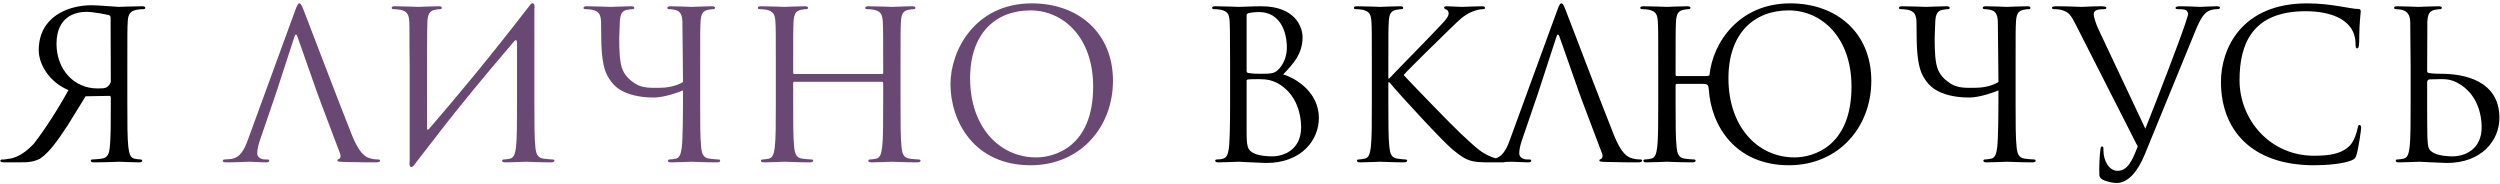
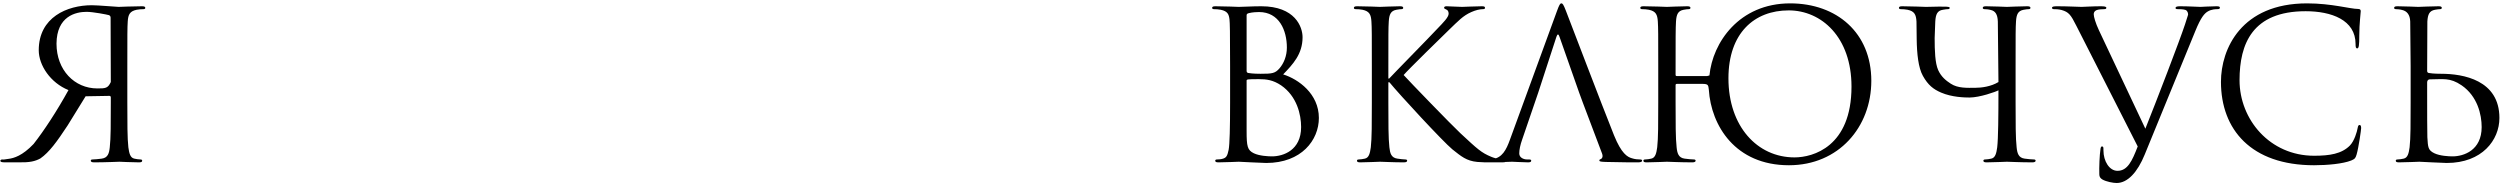
<svg xmlns="http://www.w3.org/2000/svg" width="1453" height="107" viewBox="0 0 1453 107" fill="none">
-   <path d="M63.56 55.72L49.76 55.96L39.32 72.88C33.08 82.36 28.64 88.48 23.48 92.08C20.36 93.76 17.36 94.48 10.64 94.36H3.08C0.92 94.36 0.2 94.12 0.2 93.4C0.2 93.04 0.68 92.68 1.28 92.68C2 92.8 2.72 92.68 5 92.32C8 91.96 13.04 90.52 19.52 83.68C25.64 75.88 32.96 64.72 39.8 52.36C29.36 48.16 22.52 37.96 22.52 29.2C22.52 10 39.08 3.04 53.36 3.04C57.08 3.04 67.64 4 68.96 4C69.56 4 77.12 3.64 82.52 3.64C83.84 3.64 84.44 3.88 84.44 4.6C84.44 5.08 83.96 5.32 83.48 5.32C82.4 5.32 80.36 5.44 79.4 5.68C75.44 6.52 74.48 8.44 74.24 12.52C74 16.36 74 19.72 74 38.44V59.56C74 71.08 74 80.56 74.6 85.6C75.08 89.08 75.68 91.72 78.08 92.2C79.16 92.44 80.6 92.68 81.68 92.68C82.4 92.68 82.64 93.04 82.64 93.4C82.64 94.12 82.04 94.36 80.72 94.36C77.12 94.36 69.56 94 69.44 94C68.84 94 61.28 94.36 54.68 94.36C53.36 94.36 52.76 94 52.76 93.4C52.76 93.04 53 92.68 53.72 92.68C54.8 92.68 57.44 92.44 59.12 92.2C62.72 91.72 63.44 89.08 63.8 85.6C64.4 80.56 64.4 71.08 64.4 59.56V56.68C64.4 56.08 64.16 55.72 63.56 55.72ZM64.28 10.24C64.28 9.52 63.92 9.04 63.32 8.8C62.12 8.44 53.96 6.88 50.36 6.88C44 6.88 32.96 9.4 32.84 25.36C32.84 40.72 43.28 51.4 56.6 51.4C61.4 51.4 62.72 51.28 64.4 47.68L64.28 10.24ZM745.77 43.24C754.65 46 766.53 54.52 766.53 68.56C766.53 81.4 756.45 94.72 735.93 94.72C733.17 94.72 720.93 94 719.97 94C719.37 94 711.81 94.36 708.21 94.36C706.89 94.36 706.29 94.12 706.29 93.4C706.29 93.04 706.53 92.68 707.25 92.68C708.33 92.68 709.77 92.56 710.85 92.2C712.77 91.6 713.37 90.52 714.09 87.04C714.69 83.92 714.93 74.2 714.93 59.56V38.44C714.93 18.28 714.81 13.24 714.57 11.2C714.21 8.32 713.49 6.52 709.53 5.68C708.57 5.44 706.53 5.32 705.45 5.32C704.97 5.32 704.49 5.08 704.49 4.6C704.49 3.88 705.09 3.64 706.41 3.64C711.81 3.64 719.37 4 719.97 4C722.85 4 727.53 3.64 733.05 3.64C752.73 3.64 757.05 15.64 757.05 21.64C757.05 31.48 751.41 37.36 745.77 43.24ZM724.53 8.92V41.08C724.53 41.92 724.77 42.16 725.37 42.4C726.09 42.52 728.25 42.88 732.69 42.88C739.41 42.88 741.09 42.64 743.61 39.76C746.13 36.88 747.93 32.56 747.93 27.64C747.93 17.68 743.49 7 731.73 7C730.41 7 727.89 7.12 725.97 7.6C724.89 7.84 724.53 8.2 724.53 8.92ZM724.53 46.96V76.12C724.53 85.12 725.01 87.28 728.73 89.08C731.97 90.64 737.13 90.88 739.29 90.88C745.77 90.88 756.21 87.4 756.21 73.84C756.21 66.64 753.81 55.96 744.57 49.6C739.89 46.48 736.05 46 731.73 46C724.65 46 724.53 46.12 724.53 46.96ZM797.313 59.56V38.44C797.313 19.72 797.313 16.36 797.073 12.52C796.833 8.44 795.873 6.52 791.913 5.68C790.953 5.44 788.913 5.32 787.833 5.32C787.353 5.32 786.873 5.08 786.873 4.6C786.873 3.88 787.473 3.64 788.793 3.64C794.193 3.64 801.273 4 801.993 4C803.073 4 810.033 3.64 813.633 3.64C814.953 3.64 815.553 3.88 815.553 4.6C815.553 5.08 815.073 5.32 814.593 5.32C813.753 5.32 813.033 5.44 811.593 5.68C808.353 6.28 807.393 8.32 807.153 12.52C806.913 16.36 806.913 19.72 806.913 38.44V45.64H807.393C809.433 43.36 831.153 21.28 835.473 16.6C838.833 13.12 841.953 10 841.953 7.96C841.953 6.52 841.353 5.8 840.393 5.44C839.793 5.2 839.313 4.96 839.313 4.48C839.313 3.88 839.913 3.64 840.753 3.64C843.153 3.64 846.873 4 849.753 4C850.353 4 858.273 3.64 861.273 3.64C862.593 3.64 863.073 3.88 863.073 4.48C863.073 5.08 862.833 5.32 861.873 5.32C860.073 5.32 857.553 5.92 855.153 7C850.233 9.16 847.593 12.16 842.193 17.32C839.193 20.2 818.313 40.6 815.793 43.6C818.913 47.08 843.873 72.88 848.793 77.44C858.873 86.8 860.913 88.72 866.673 91.12C869.793 92.44 873.273 92.68 874.113 92.68C874.953 92.68 875.673 92.92 875.673 93.4C875.673 94 875.073 94.36 873.033 94.36H866.913C863.553 94.36 861.273 94.36 858.633 94.12C852.273 93.52 849.273 90.88 844.113 86.8C838.713 82.36 813.273 54.88 807.513 47.8H806.913V59.56C806.913 71.08 806.913 80.56 807.513 85.6C807.873 89.08 808.593 91.72 812.193 92.2C813.873 92.44 815.793 92.68 816.873 92.68C817.593 92.68 817.833 93.04 817.833 93.4C817.833 94 817.233 94.36 815.913 94.36C810.033 94.36 803.073 94 802.113 94C801.153 94 794.193 94.36 790.593 94.36C789.273 94.36 788.673 94.12 788.673 93.4C788.673 93.04 788.913 92.68 789.633 92.68C790.713 92.68 792.153 92.44 793.233 92.2C795.633 91.72 796.233 89.08 796.713 85.6C797.313 80.56 797.313 71.08 797.313 59.56ZM894.028 53.8L884.668 81.16C883.588 84.16 882.988 87.04 882.988 89.2C882.988 91.6 885.508 92.68 887.548 92.68H888.748C889.588 92.68 889.948 92.92 889.948 93.4C889.948 94.12 889.228 94.36 888.148 94.36C885.268 94.36 880.108 94 878.788 94C877.468 94 870.868 94.36 865.227 94.36C863.667 94.36 862.947 94.12 862.947 93.4C862.947 92.92 863.427 92.68 864.027 92.68C864.867 92.68 866.548 92.56 867.508 92.44C873.028 91.72 875.428 87.16 877.588 81.16L904.828 6.64C906.268 2.68 906.748 1.96 907.468 1.96C908.188 1.96 908.668 2.56 910.108 6.28C911.908 10.84 930.748 60.4 938.068 78.64C942.388 89.32 945.868 91.24 948.388 91.96C950.188 92.56 951.988 92.68 953.188 92.68C953.908 92.68 954.388 92.8 954.388 93.4C954.388 94.12 953.308 94.36 951.988 94.36C950.188 94.36 941.428 94.36 933.148 94.12C930.868 94 929.547 94 929.547 93.28C929.547 92.8 929.908 92.56 930.388 92.44C931.108 92.2 931.828 91.12 931.108 89.2L919.948 59.68L917.788 53.8L906.388 21.4C905.788 19.6 905.188 19.6 904.588 21.4L894.028 53.8ZM973.851 59.56C973.851 71.08 973.851 80.56 974.451 85.6C974.811 89.08 975.531 91.72 979.131 92.2C980.811 92.44 983.451 92.68 984.531 92.68C985.251 92.68 985.491 93.04 985.491 93.4C985.491 94 984.891 94.36 983.571 94.36C976.971 94.36 969.411 94 968.811 94C968.211 94 960.651 94.36 957.051 94.36C955.731 94.36 955.131 94.12 955.131 93.4C955.131 93.04 955.371 92.68 956.091 92.68C957.171 92.68 958.611 92.44 959.691 92.2C962.091 91.72 962.691 89.08 963.171 85.6C963.771 80.56 963.771 71.08 963.771 59.56V38.44C963.771 19.72 963.771 16.36 963.531 12.52C963.291 8.44 962.331 6.52 958.371 5.68C957.411 5.44 955.371 5.32 954.291 5.32C953.811 5.32 953.331 5.08 953.331 4.6C953.331 3.88 953.931 3.64 955.251 3.64C960.651 3.64 968.211 4 968.811 4C969.411 4 976.971 3.64 980.571 3.64C981.891 3.64 982.491 3.88 982.491 4.6C982.491 5.08 982.011 5.32 981.531 5.32C980.691 5.32 979.971 5.44 978.531 5.68C975.291 6.28 974.331 8.32 974.091 12.52C973.851 16.36 973.851 22.24 973.851 40.96V43.48C973.851 44.08 974.211 44.2 974.571 44.2H992.211L993.531 43.84C995.331 24.88 1010.69 1.96 1040.45 1.96C1067.45 1.96 1087.61 19 1087.61 46.96C1087.61 73.84 1068.65 96.04 1039.73 96.04C1008.53 96.04 994.491 73 993.171 52.12C992.811 49.96 993.171 48.76 989.811 48.76H974.571C974.211 48.76 973.851 48.88 973.851 49.48V59.56ZM1004.57 45.52C1004.57 73.48 1021.37 91.48 1042.97 91.48C1053.77 91.48 1076.09 85.24 1076.09 50.32C1076.09 21.52 1058.57 6.04 1039.61 6.04C1019.57 6.04 1004.57 19.24 1004.57 45.52ZM1171.46 38.44V59.56C1171.46 71.08 1171.46 80.56 1172.06 85.6C1172.42 89.08 1173.14 91.72 1176.74 92.2C1178.42 92.44 1181.06 92.68 1182.14 92.68C1182.86 92.68 1183.1 93.04 1183.1 93.4C1183.1 94 1182.5 94.36 1181.18 94.36C1174.58 94.36 1167.02 94 1166.42 94C1165.82 94 1158.26 94.36 1154.66 94.36C1153.34 94.36 1152.74 94.12 1152.74 93.4C1152.74 93.04 1152.98 92.68 1153.7 92.68C1154.78 92.68 1156.22 92.44 1157.3 92.2C1159.7 91.72 1160.3 89.08 1160.78 85.6C1161.38 80.56 1161.5 67.12 1161.5 52.48C1160.06 53.32 1150.58 56.68 1144.7 56.68C1142.06 56.68 1134.5 56.56 1128.14 53.8C1123.7 51.88 1120.58 49.48 1117.58 44.08C1114.94 39.4 1114.1 31.24 1113.98 22.84L1113.86 12.52C1113.62 8.44 1112.66 6.52 1108.7 5.68C1107.74 5.44 1105.7 5.32 1104.62 5.32C1104.14 5.32 1103.66 5.08 1103.66 4.6C1103.66 3.88 1104.26 3.64 1105.58 3.64C1110.98 3.64 1118.3 4 1119.38 4C1120.46 4 1127.66 3.64 1131.26 3.64C1132.58 3.64 1133.18 3.88 1133.18 4.6C1133.18 5.08 1132.7 5.32 1132.22 5.32C1131.38 5.32 1130.66 5.44 1129.22 5.68C1125.98 6.16 1125.02 8.32 1124.78 12.52L1124.42 22.12C1124.42 29.44 1124.66 36.64 1126.46 40.72C1128.26 44.68 1131.02 46.84 1133.78 48.64C1137.98 51.4 1143.5 51.04 1147.82 51.04C1151.66 51.04 1157.18 50.32 1161.5 47.68L1161.14 12.52C1161.02 8.44 1159.7 6.4 1157.06 5.8C1155.74 5.44 1154.18 5.32 1153.34 5.32C1152.86 5.32 1152.38 5.08 1152.38 4.6C1152.38 3.88 1152.98 3.64 1154.3 3.64C1158.26 3.64 1165.82 4 1166.42 4C1167.02 4 1174.58 3.64 1178.18 3.64C1179.5 3.64 1180.1 3.88 1180.1 4.6C1180.1 5.08 1179.62 5.32 1179.14 5.32C1178.3 5.32 1177.58 5.44 1176.14 5.68C1172.9 6.28 1171.94 8.32 1171.7 12.52C1171.46 16.36 1171.46 19.72 1171.46 38.44ZM1242.44 85.12L1206.8 15.04C1203.56 8.56 1202.36 7 1198.16 5.8C1196.36 5.32 1194.32 5.32 1193.6 5.32C1192.88 5.32 1192.64 4.96 1192.64 4.48C1192.64 3.76 1193.84 3.64 1195.76 3.64C1201.52 3.64 1208.36 4 1209.8 4C1211 4 1216.4 3.64 1220.96 3.64C1223.12 3.64 1224.2 3.88 1224.2 4.48C1224.2 5.08 1223.84 5.32 1223 5.32C1221.68 5.32 1219.52 5.44 1218.44 5.92C1217.12 6.52 1216.88 7.48 1216.88 8.32C1216.88 9.76 1217.96 13.48 1219.88 17.56L1246.88 74.8C1253.6 58 1266.8 23.68 1269.92 14.2L1271.72 8.56C1271.72 7.6 1271.48 6.4 1270.28 5.8C1268.84 5.32 1267.04 5.32 1265.72 5.32C1265 5.32 1264.4 5.2 1264.4 4.6C1264.52 3.88 1265.24 3.64 1267.16 3.64C1271.96 3.64 1277.48 4 1278.92 4C1279.64 4 1284.8 3.64 1288.28 3.64C1289.6 3.64 1290.32 3.88 1290.2 4.48C1290.2 5.08 1289.72 5.32 1288.76 5.32C1287.92 5.32 1285.28 5.32 1283 6.76C1281.32 7.84 1279.28 9.76 1275.92 18.04L1246.52 89.8C1242.32 100.12 1236.56 106.36 1230.2 106.36C1228.28 106.36 1224.2 105.64 1221.92 104.32C1220.72 103.6 1220.12 102.76 1220.12 101.32C1220 97.24 1220.24 90.16 1220.84 86.32C1221.08 85.12 1221.44 85.12 1221.68 85.12C1222.52 85.12 1222.52 85.6 1222.52 87.4C1222.52 93.76 1226 99.28 1230.68 99.28C1236.56 99.28 1239.2 93.52 1242.44 85.12ZM1344.94 96.04C1308.34 96.04 1290.82 75.28 1290.82 47.56C1290.82 28.36 1302.7 1.96 1340.86 1.96C1355.14 1.96 1365.94 5.2 1370.5 5.2C1371.82 5.2 1372.06 5.8 1372.06 6.52C1372.06 7.84 1371.22 13.6 1371.22 20.56C1371.22 26.32 1370.98 28.12 1370.02 28.12C1369.18 28.12 1369.06 27.28 1369.06 25.6C1369.06 11.56 1355.02 6.52 1340.02 6.52C1309.18 6.52 1301.62 25.36 1301.62 46.6C1301.62 69.52 1319.26 90.52 1344.94 90.52C1353.94 90.52 1361.02 89.44 1365.82 84.52C1368.34 81.88 1369.9 76.6 1370.26 74.44C1370.5 73.12 1370.74 72.64 1371.46 72.64C1372.06 72.64 1372.3 73.48 1372.3 74.44C1372.3 75.28 1370.86 85.72 1369.66 89.8C1368.94 92.08 1368.7 92.32 1366.54 93.28C1361.74 95.2 1352.62 96.04 1344.94 96.04ZM1401.06 38.44L1400.82 12.52C1400.7 8.44 1398.78 6.4 1396.14 5.8C1394.82 5.44 1393.26 5.32 1392.42 5.32C1391.94 5.32 1391.46 5.08 1391.46 4.6C1391.46 3.88 1392.06 3.64 1393.38 3.64C1397.34 3.64 1404.9 4 1405.5 4C1406.1 4 1413.66 3.64 1417.26 3.64C1418.58 3.64 1419.18 3.88 1419.18 4.6C1419.18 5.08 1418.7 5.32 1418.22 5.32C1417.38 5.32 1416.66 5.44 1415.22 5.68C1411.98 6.28 1411.02 8.32 1410.78 12.52L1410.66 41.08C1410.66 41.92 1410.9 42.16 1411.5 42.4C1412.22 42.52 1414.38 42.88 1418.82 42.88C1431.54 42.88 1452.66 46.48 1452.66 68.56C1452.66 81.4 1442.58 94.72 1422.06 94.72C1419.3 94.72 1407.06 94 1406.1 94C1405.5 94 1397.94 94.36 1394.34 94.36C1393.02 94.36 1392.42 94.12 1392.42 93.4C1392.42 93.04 1392.66 92.68 1393.38 92.68C1394.46 92.68 1395.9 92.44 1396.98 92.2C1399.38 91.72 1399.98 89.08 1400.46 85.6C1401.06 80.56 1401.06 71.08 1401.06 59.56V38.44ZM1410.66 47.92V53.8C1410.66 63.04 1410.66 77.92 1410.78 79.72C1411.14 85.6 1411.14 87.28 1414.86 89.08C1418.1 90.64 1423.26 90.88 1425.42 90.88C1431.9 90.88 1442.34 87.4 1442.34 73.84C1442.34 66.64 1439.94 55.96 1430.7 49.6C1423.86 44.92 1419.78 46.12 1412.34 46.12C1411.02 46.12 1410.66 47.08 1410.66 47.92Z" fill="black" />
-   <path d="M160.551 53.8L151.191 81.16C150.111 84.16 149.511 87.04 149.511 89.2C149.511 91.6 152.031 92.68 154.071 92.68H155.271C156.111 92.68 156.471 92.92 156.471 93.4C156.471 94.12 155.751 94.36 154.671 94.36C151.791 94.36 146.631 94 145.311 94C143.991 94 137.391 94.36 131.751 94.36C130.191 94.36 129.471 94.12 129.471 93.4C129.471 92.92 129.951 92.68 130.551 92.68C131.391 92.68 133.071 92.56 134.031 92.44C139.551 91.72 141.951 87.16 144.111 81.16L171.351 6.64C172.791 2.68 173.271 1.96 173.991 1.96C174.711 1.96 175.191 2.56 176.631 6.28C178.431 10.84 197.271 60.4 204.591 78.64C208.911 89.32 212.391 91.24 214.911 91.96C216.711 92.56 218.511 92.68 219.711 92.68C220.431 92.68 220.911 92.8 220.911 93.4C220.911 94.12 219.831 94.36 218.511 94.36C216.711 94.36 207.951 94.36 199.671 94.12C197.391 94 196.071 94 196.071 93.28C196.071 92.8 196.431 92.56 196.911 92.44C197.631 92.2 198.351 91.12 197.631 89.2L186.471 59.68L184.311 53.8L172.911 21.4C172.311 19.6 171.711 19.6 171.111 21.4L160.551 53.8ZM238.094 93.64V38.44C237.854 19.72 238.094 16.36 237.854 12.52C237.614 8.44 236.654 6.52 232.694 5.68C231.734 5.44 229.694 5.32 228.614 5.32C228.134 5.32 227.654 5.08 227.654 4.6C227.654 3.88 228.254 3.64 229.574 3.64C234.974 3.64 242.534 4 243.134 4C243.734 4 251.294 3.64 254.894 3.64C256.214 3.64 256.814 3.88 256.814 4.6C256.814 5.08 256.334 5.32 255.854 5.32C255.014 5.32 254.294 5.44 252.854 5.68C249.614 6.28 248.654 8.32 248.414 12.52C248.174 16.36 248.174 34.96 248.174 74.56C248.174 75.52 248.774 75.64 249.254 75.04C266.294 55.24 283.094 35.2 307.694 3.4C309.254 0.88 311.174 1.36 310.574 5.32C310.574 16.36 310.574 22.36 310.574 38.44V59.56C310.574 71.08 310.574 80.56 311.174 85.6C311.534 89.08 312.254 91.72 315.854 92.2C317.534 92.44 320.174 92.68 321.254 92.68C321.974 92.68 322.214 93.04 322.214 93.4C322.214 94 321.614 94.36 320.294 94.36C313.694 94.36 306.134 94 305.534 94C304.934 94 297.374 94.36 293.774 94.36C292.454 94.36 291.854 94.12 291.854 93.4C291.854 93.04 292.094 92.68 292.814 92.68C293.894 92.68 295.334 92.44 296.414 92.2C298.814 91.72 299.414 89.08 299.894 85.6C300.494 80.56 300.494 71.08 300.494 59.56V24.88C300.494 23.44 299.894 22.72 298.814 24.04C282.974 42.52 267.254 61.36 252.374 80.8L242.414 93.64L240.974 95.56C239.414 98.08 237.494 97.6 238.094 93.64ZM406.93 38.44V59.56C406.93 71.08 406.93 80.56 407.53 85.6C407.89 89.08 408.61 91.72 412.21 92.2C413.89 92.44 416.53 92.68 417.61 92.68C418.33 92.68 418.57 93.04 418.57 93.4C418.57 94 417.97 94.36 416.65 94.36C410.05 94.36 402.49 94 401.89 94C401.29 94 393.73 94.36 390.13 94.36C388.81 94.36 388.21 94.12 388.21 93.4C388.21 93.04 388.45 92.68 389.17 92.68C390.25 92.68 391.69 92.44 392.77 92.2C395.17 91.72 395.77 89.08 396.25 85.6C396.85 80.56 396.97 67.12 396.97 52.48C395.53 53.32 386.05 56.68 380.17 56.68C377.53 56.68 369.97 56.56 363.61 53.8C359.17 51.88 356.05 49.48 353.05 44.08C350.41 39.4 349.57 31.24 349.45 22.84L349.33 12.52C349.09 8.44 348.13 6.52 344.17 5.68C343.21 5.44 341.17 5.32 340.09 5.32C339.61 5.32 339.13 5.08 339.13 4.6C339.13 3.88 339.73 3.64 341.05 3.64C346.45 3.64 353.77 4 354.85 4C355.93 4 363.13 3.64 366.73 3.64C368.05 3.64 368.65 3.88 368.65 4.6C368.65 5.08 368.17 5.32 367.69 5.32C366.85 5.32 366.13 5.44 364.69 5.68C361.45 6.16 360.49 8.32 360.25 12.52L359.89 22.12C359.89 29.44 360.13 36.64 361.93 40.72C363.73 44.68 366.49 46.84 369.25 48.64C373.45 51.4 378.97 51.04 383.29 51.04C387.13 51.04 392.65 50.32 396.97 47.68L396.61 12.52C396.49 8.44 395.17 6.4 392.53 5.8C391.21 5.44 389.65 5.32 388.81 5.32C388.33 5.32 387.85 5.08 387.85 4.6C387.85 3.88 388.45 3.64 389.77 3.64C393.73 3.64 401.29 4 401.89 4C402.49 4 410.05 3.64 413.65 3.64C414.97 3.64 415.57 3.88 415.57 4.6C415.57 5.08 415.09 5.32 414.61 5.32C413.77 5.32 413.05 5.44 411.61 5.68C408.37 6.28 407.41 8.32 407.17 12.52C406.93 16.36 406.93 19.72 406.93 38.44ZM523.387 38.44V59.56C523.387 71.08 523.387 80.56 523.987 85.6C524.347 89.08 525.067 91.72 528.667 92.2C530.347 92.44 532.987 92.68 534.067 92.68C534.787 92.68 535.027 93.04 535.027 93.4C535.027 94 534.427 94.36 533.107 94.36C526.507 94.36 518.947 94 518.347 94C517.747 94 510.187 94.36 506.587 94.36C505.267 94.36 504.667 94.12 504.667 93.4C504.667 93.04 504.907 92.68 505.627 92.68C506.707 92.68 508.147 92.44 509.227 92.2C511.627 91.72 512.227 89.08 512.707 85.6C513.307 80.56 513.307 71.08 513.307 59.56V48.28C513.307 47.8 512.947 47.56 512.587 47.56H461.707C461.347 47.56 460.987 47.68 460.987 48.28V59.56C460.987 71.08 460.987 80.56 461.587 85.6C461.947 89.08 462.667 91.72 466.267 92.2C467.947 92.44 470.587 92.68 471.667 92.68C472.387 92.68 472.627 93.04 472.627 93.4C472.627 94 472.027 94.36 470.707 94.36C464.107 94.36 456.547 94 455.947 94C455.347 94 447.787 94.36 444.187 94.36C442.867 94.36 442.267 94.12 442.267 93.4C442.267 93.04 442.507 92.68 443.227 92.68C444.307 92.68 445.747 92.44 446.827 92.2C449.227 91.72 449.827 89.08 450.307 85.6C450.907 80.56 450.907 71.08 450.907 59.56V38.44C450.907 19.72 450.907 16.36 450.667 12.52C450.427 8.44 449.467 6.52 445.507 5.68C444.547 5.44 442.507 5.32 441.427 5.32C440.947 5.32 440.467 5.08 440.467 4.6C440.467 3.88 441.067 3.64 442.387 3.64C447.787 3.64 455.347 4 455.947 4C456.547 4 464.107 3.64 467.707 3.64C469.027 3.64 469.627 3.88 469.627 4.6C469.627 5.08 469.147 5.32 468.667 5.32C467.827 5.32 467.107 5.44 465.667 5.68C462.427 6.28 461.467 8.32 461.227 12.52C460.987 16.36 460.987 21.04 460.987 39.76V42.28C460.987 42.88 461.347 43 461.707 43H512.587C512.947 43 513.307 42.88 513.307 42.28V39.76C513.307 21.04 513.307 16.36 513.067 12.52C512.827 8.44 511.867 6.52 507.907 5.68C506.947 5.44 504.907 5.32 503.827 5.32C503.347 5.32 502.867 5.08 502.867 4.6C502.867 3.88 503.467 3.64 504.787 3.64C510.187 3.64 517.747 4 518.347 4C518.947 4 526.507 3.64 530.107 3.64C531.427 3.64 532.027 3.88 532.027 4.6C532.027 5.08 531.547 5.32 531.067 5.32C530.227 5.32 529.507 5.44 528.067 5.68C524.827 6.28 523.867 8.32 523.627 12.52C523.387 16.36 523.387 19.72 523.387 38.44ZM552.422 48.88C552.422 29.44 566.582 1.96 599.702 1.96C626.702 1.96 646.862 19 646.862 46.96C646.862 73.84 627.902 96.04 598.982 96.04C566.102 96.04 552.422 70.48 552.422 48.88ZM563.822 45.52C563.822 73.48 580.622 91.48 602.222 91.48C613.022 91.48 635.342 85.24 635.342 50.32C635.342 21.52 617.822 6.04 598.862 6.04C578.822 6.04 563.822 19.24 563.822 45.52Z" fill="#694873" />
+   <path d="M63.56 55.72L49.76 55.96L39.32 72.88C33.08 82.36 28.64 88.48 23.48 92.08C20.36 93.76 17.36 94.48 10.64 94.36H3.08C0.92 94.36 0.2 94.12 0.2 93.4C0.2 93.04 0.68 92.68 1.28 92.68C2 92.8 2.72 92.68 5 92.32C8 91.96 13.04 90.52 19.52 83.68C25.64 75.88 32.96 64.72 39.8 52.36C29.36 48.16 22.52 37.96 22.52 29.2C22.52 10 39.08 3.04 53.36 3.04C57.08 3.04 67.64 4 68.96 4C69.56 4 77.12 3.64 82.52 3.64C83.84 3.64 84.44 3.88 84.44 4.6C84.44 5.08 83.96 5.32 83.48 5.32C82.4 5.32 80.36 5.44 79.4 5.68C75.44 6.52 74.48 8.44 74.24 12.52C74 16.36 74 19.72 74 38.44V59.56C74 71.08 74 80.56 74.6 85.6C75.08 89.08 75.68 91.72 78.08 92.2C79.16 92.44 80.6 92.68 81.68 92.68C82.4 92.68 82.64 93.04 82.64 93.4C82.64 94.12 82.04 94.36 80.72 94.36C77.12 94.36 69.56 94 69.44 94C68.84 94 61.28 94.36 54.68 94.36C53.36 94.36 52.76 94 52.76 93.4C52.76 93.04 53 92.68 53.72 92.68C54.8 92.68 57.44 92.44 59.12 92.2C62.72 91.72 63.44 89.08 63.8 85.6C64.4 80.56 64.4 71.08 64.4 59.56V56.68C64.4 56.08 64.16 55.72 63.56 55.72ZM64.28 10.24C64.28 9.52 63.92 9.04 63.32 8.8C62.12 8.44 53.96 6.88 50.36 6.88C44 6.88 32.96 9.4 32.84 25.36C32.84 40.72 43.28 51.4 56.6 51.4C61.4 51.4 62.72 51.28 64.4 47.68L64.28 10.24ZM745.77 43.24C754.65 46 766.53 54.52 766.53 68.56C766.53 81.4 756.45 94.72 735.93 94.72C733.17 94.72 720.93 94 719.97 94C719.37 94 711.81 94.36 708.21 94.36C706.89 94.36 706.29 94.12 706.29 93.4C706.29 93.04 706.53 92.68 707.25 92.68C708.33 92.68 709.77 92.56 710.85 92.2C712.77 91.6 713.37 90.52 714.09 87.04C714.69 83.92 714.93 74.2 714.93 59.56V38.44C714.93 18.28 714.81 13.24 714.57 11.2C714.21 8.32 713.49 6.52 709.53 5.68C708.57 5.44 706.53 5.32 705.45 5.32C704.97 5.32 704.49 5.08 704.49 4.6C704.49 3.88 705.09 3.64 706.41 3.64C711.81 3.64 719.37 4 719.97 4C722.85 4 727.53 3.64 733.05 3.64C752.73 3.64 757.05 15.64 757.05 21.64C757.05 31.48 751.41 37.36 745.77 43.24ZM724.53 8.92V41.08C724.53 41.92 724.77 42.16 725.37 42.4C726.09 42.52 728.25 42.88 732.69 42.88C739.41 42.88 741.09 42.64 743.61 39.76C746.13 36.88 747.93 32.56 747.93 27.64C747.93 17.68 743.49 7 731.73 7C730.41 7 727.89 7.12 725.97 7.6C724.89 7.84 724.53 8.2 724.53 8.92ZM724.53 46.96V76.12C724.53 85.12 725.01 87.28 728.73 89.08C731.97 90.64 737.13 90.88 739.29 90.88C745.77 90.88 756.21 87.4 756.21 73.84C756.21 66.64 753.81 55.96 744.57 49.6C739.89 46.48 736.05 46 731.73 46C724.65 46 724.53 46.12 724.53 46.96ZM797.313 59.56V38.44C797.313 19.72 797.313 16.36 797.073 12.52C796.833 8.44 795.873 6.52 791.913 5.68C790.953 5.44 788.913 5.32 787.833 5.32C787.353 5.32 786.873 5.08 786.873 4.6C786.873 3.88 787.473 3.64 788.793 3.64C794.193 3.64 801.273 4 801.993 4C803.073 4 810.033 3.64 813.633 3.64C814.953 3.64 815.553 3.88 815.553 4.6C815.553 5.08 815.073 5.32 814.593 5.32C813.753 5.32 813.033 5.44 811.593 5.68C808.353 6.28 807.393 8.32 807.153 12.52C806.913 16.36 806.913 19.72 806.913 38.44V45.64H807.393C809.433 43.36 831.153 21.28 835.473 16.6C838.833 13.12 841.953 10 841.953 7.96C841.953 6.52 841.353 5.8 840.393 5.44C839.793 5.2 839.313 4.96 839.313 4.48C839.313 3.88 839.913 3.64 840.753 3.64C843.153 3.64 846.873 4 849.753 4C850.353 4 858.273 3.64 861.273 3.64C862.593 3.64 863.073 3.88 863.073 4.48C863.073 5.08 862.833 5.32 861.873 5.32C860.073 5.32 857.553 5.92 855.153 7C850.233 9.16 847.593 12.16 842.193 17.32C839.193 20.2 818.313 40.6 815.793 43.6C818.913 47.08 843.873 72.88 848.793 77.44C858.873 86.8 860.913 88.72 866.673 91.12C869.793 92.44 873.273 92.68 874.113 92.68C874.953 92.68 875.673 92.92 875.673 93.4C875.673 94 875.073 94.36 873.033 94.36H866.913C863.553 94.36 861.273 94.36 858.633 94.12C852.273 93.52 849.273 90.88 844.113 86.8C838.713 82.36 813.273 54.88 807.513 47.8H806.913V59.56C806.913 71.08 806.913 80.56 807.513 85.6C807.873 89.08 808.593 91.72 812.193 92.2C813.873 92.44 815.793 92.68 816.873 92.68C817.593 92.68 817.833 93.04 817.833 93.4C817.833 94 817.233 94.36 815.913 94.36C810.033 94.36 803.073 94 802.113 94C801.153 94 794.193 94.36 790.593 94.36C789.273 94.36 788.673 94.12 788.673 93.4C788.673 93.04 788.913 92.68 789.633 92.68C790.713 92.68 792.153 92.44 793.233 92.2C795.633 91.72 796.233 89.08 796.713 85.6C797.313 80.56 797.313 71.08 797.313 59.56ZM894.028 53.8L884.668 81.16C883.588 84.16 882.988 87.04 882.988 89.2C882.988 91.6 885.508 92.68 887.548 92.68H888.748C889.588 92.68 889.948 92.92 889.948 93.4C889.948 94.12 889.228 94.36 888.148 94.36C885.268 94.36 880.108 94 878.788 94C877.468 94 870.868 94.36 865.227 94.36C863.667 94.36 862.947 94.12 862.947 93.4C862.947 92.92 863.427 92.68 864.027 92.68C864.867 92.68 866.548 92.56 867.508 92.44C873.028 91.72 875.428 87.16 877.588 81.16L904.828 6.64C906.268 2.68 906.748 1.96 907.468 1.96C908.188 1.96 908.668 2.56 910.108 6.28C911.908 10.84 930.748 60.4 938.068 78.64C942.388 89.32 945.868 91.24 948.388 91.96C950.188 92.56 951.988 92.68 953.188 92.68C953.908 92.68 954.388 92.8 954.388 93.4C954.388 94.12 953.308 94.36 951.988 94.36C950.188 94.36 941.428 94.36 933.148 94.12C930.868 94 929.547 94 929.547 93.28C929.547 92.8 929.908 92.56 930.388 92.44C931.108 92.2 931.828 91.12 931.108 89.2L919.948 59.68L917.788 53.8L906.388 21.4C905.788 19.6 905.188 19.6 904.588 21.4L894.028 53.8ZM973.851 59.56C973.851 71.08 973.851 80.56 974.451 85.6C974.811 89.08 975.531 91.72 979.131 92.2C980.811 92.44 983.451 92.68 984.531 92.68C985.251 92.68 985.491 93.04 985.491 93.4C985.491 94 984.891 94.36 983.571 94.36C976.971 94.36 969.411 94 968.811 94C968.211 94 960.651 94.36 957.051 94.36C955.731 94.36 955.131 94.12 955.131 93.4C955.131 93.04 955.371 92.68 956.091 92.68C957.171 92.68 958.611 92.44 959.691 92.2C962.091 91.72 962.691 89.08 963.171 85.6C963.771 80.56 963.771 71.08 963.771 59.56V38.44C963.771 19.72 963.771 16.36 963.531 12.52C963.291 8.44 962.331 6.52 958.371 5.68C957.411 5.44 955.371 5.32 954.291 5.32C953.811 5.32 953.331 5.08 953.331 4.6C953.331 3.88 953.931 3.64 955.251 3.64C960.651 3.64 968.211 4 968.811 4C969.411 4 976.971 3.64 980.571 3.64C981.891 3.64 982.491 3.88 982.491 4.6C982.491 5.08 982.011 5.32 981.531 5.32C980.691 5.32 979.971 5.44 978.531 5.68C975.291 6.28 974.331 8.32 974.091 12.52C973.851 16.36 973.851 22.24 973.851 40.96V43.48C973.851 44.08 974.211 44.2 974.571 44.2H992.211L993.531 43.84C995.331 24.88 1010.69 1.96 1040.45 1.96C1067.45 1.96 1087.61 19 1087.61 46.96C1087.61 73.84 1068.65 96.04 1039.73 96.04C1008.53 96.04 994.491 73 993.171 52.12C992.811 49.96 993.171 48.76 989.811 48.76H974.571C974.211 48.76 973.851 48.88 973.851 49.48V59.56ZM1004.57 45.52C1004.57 73.48 1021.37 91.48 1042.97 91.48C1053.77 91.48 1076.09 85.24 1076.09 50.32C1076.09 21.52 1058.57 6.04 1039.61 6.04C1019.57 6.04 1004.57 19.24 1004.57 45.52ZM1171.46 38.44V59.56C1171.46 71.08 1171.46 80.56 1172.06 85.6C1172.42 89.08 1173.14 91.72 1176.74 92.2C1178.42 92.44 1181.06 92.68 1182.14 92.68C1182.86 92.68 1183.1 93.04 1183.1 93.4C1183.1 94 1182.5 94.36 1181.18 94.36C1174.58 94.36 1167.02 94 1166.42 94C1165.82 94 1158.26 94.36 1154.66 94.36C1153.34 94.36 1152.74 94.12 1152.74 93.4C1152.74 93.04 1152.98 92.68 1153.7 92.68C1154.78 92.68 1156.22 92.44 1157.3 92.2C1159.7 91.72 1160.3 89.08 1160.78 85.6C1161.38 80.56 1161.5 67.12 1161.5 52.48C1160.06 53.32 1150.58 56.68 1144.7 56.68C1142.06 56.68 1134.5 56.56 1128.14 53.8C1123.7 51.88 1120.58 49.48 1117.58 44.08C1114.94 39.4 1114.1 31.24 1113.98 22.84L1113.86 12.52C1113.62 8.44 1112.66 6.52 1108.7 5.68C1107.74 5.44 1105.7 5.32 1104.62 5.32C1104.14 5.32 1103.66 5.08 1103.66 4.6C1103.66 3.88 1104.26 3.64 1105.58 3.64C1110.98 3.64 1118.3 4 1119.38 4C1132.58 3.64 1133.18 3.88 1133.18 4.6C1133.18 5.08 1132.7 5.32 1132.22 5.32C1131.38 5.32 1130.66 5.44 1129.22 5.68C1125.98 6.16 1125.02 8.32 1124.78 12.52L1124.42 22.12C1124.42 29.44 1124.66 36.64 1126.46 40.72C1128.26 44.68 1131.02 46.84 1133.78 48.64C1137.98 51.4 1143.5 51.04 1147.82 51.04C1151.66 51.04 1157.18 50.32 1161.5 47.68L1161.14 12.52C1161.02 8.44 1159.7 6.4 1157.06 5.8C1155.74 5.44 1154.18 5.32 1153.34 5.32C1152.86 5.32 1152.38 5.08 1152.38 4.6C1152.38 3.88 1152.98 3.64 1154.3 3.64C1158.26 3.64 1165.82 4 1166.42 4C1167.02 4 1174.58 3.64 1178.18 3.64C1179.5 3.64 1180.1 3.88 1180.1 4.6C1180.1 5.08 1179.62 5.32 1179.14 5.32C1178.3 5.32 1177.58 5.44 1176.14 5.68C1172.9 6.28 1171.94 8.32 1171.7 12.52C1171.46 16.36 1171.46 19.72 1171.46 38.44ZM1242.44 85.12L1206.8 15.04C1203.56 8.56 1202.36 7 1198.16 5.8C1196.36 5.32 1194.32 5.32 1193.6 5.32C1192.88 5.32 1192.64 4.96 1192.64 4.48C1192.64 3.76 1193.84 3.64 1195.76 3.64C1201.52 3.64 1208.36 4 1209.8 4C1211 4 1216.4 3.64 1220.96 3.64C1223.12 3.64 1224.2 3.88 1224.2 4.48C1224.2 5.08 1223.84 5.32 1223 5.32C1221.68 5.32 1219.52 5.44 1218.44 5.92C1217.12 6.52 1216.88 7.48 1216.88 8.32C1216.88 9.76 1217.96 13.48 1219.88 17.56L1246.88 74.8C1253.6 58 1266.8 23.68 1269.92 14.2L1271.72 8.56C1271.72 7.6 1271.48 6.4 1270.28 5.8C1268.84 5.32 1267.04 5.32 1265.72 5.32C1265 5.32 1264.4 5.2 1264.4 4.6C1264.52 3.88 1265.24 3.64 1267.16 3.64C1271.96 3.64 1277.48 4 1278.92 4C1279.64 4 1284.8 3.64 1288.28 3.64C1289.6 3.64 1290.32 3.88 1290.2 4.48C1290.2 5.08 1289.72 5.32 1288.76 5.32C1287.92 5.32 1285.28 5.32 1283 6.76C1281.32 7.84 1279.28 9.76 1275.92 18.04L1246.52 89.8C1242.32 100.12 1236.56 106.36 1230.2 106.36C1228.28 106.36 1224.2 105.64 1221.92 104.32C1220.72 103.6 1220.12 102.76 1220.12 101.32C1220 97.24 1220.24 90.16 1220.84 86.32C1221.08 85.12 1221.44 85.12 1221.68 85.12C1222.52 85.12 1222.52 85.6 1222.52 87.4C1222.52 93.76 1226 99.28 1230.68 99.28C1236.56 99.28 1239.2 93.52 1242.44 85.12ZM1344.94 96.04C1308.34 96.04 1290.82 75.28 1290.82 47.56C1290.82 28.36 1302.7 1.96 1340.86 1.96C1355.14 1.96 1365.94 5.2 1370.5 5.2C1371.82 5.2 1372.06 5.8 1372.06 6.52C1372.06 7.84 1371.22 13.6 1371.22 20.56C1371.22 26.32 1370.98 28.12 1370.02 28.12C1369.18 28.12 1369.06 27.28 1369.06 25.6C1369.06 11.56 1355.02 6.52 1340.02 6.52C1309.18 6.52 1301.62 25.36 1301.62 46.6C1301.62 69.52 1319.26 90.52 1344.94 90.52C1353.94 90.52 1361.02 89.44 1365.82 84.52C1368.34 81.88 1369.9 76.6 1370.26 74.44C1370.5 73.12 1370.74 72.64 1371.46 72.64C1372.06 72.64 1372.3 73.48 1372.3 74.44C1372.3 75.28 1370.86 85.72 1369.66 89.8C1368.94 92.08 1368.7 92.32 1366.54 93.28C1361.74 95.2 1352.62 96.04 1344.94 96.04ZM1401.06 38.44L1400.82 12.52C1400.7 8.44 1398.78 6.4 1396.14 5.8C1394.82 5.44 1393.26 5.32 1392.42 5.32C1391.94 5.32 1391.46 5.08 1391.46 4.6C1391.46 3.88 1392.06 3.64 1393.38 3.64C1397.34 3.64 1404.9 4 1405.5 4C1406.1 4 1413.66 3.64 1417.26 3.64C1418.58 3.64 1419.18 3.88 1419.18 4.6C1419.18 5.08 1418.7 5.32 1418.22 5.32C1417.38 5.32 1416.66 5.44 1415.22 5.68C1411.98 6.28 1411.02 8.32 1410.78 12.52L1410.66 41.08C1410.66 41.92 1410.9 42.16 1411.5 42.4C1412.22 42.52 1414.38 42.88 1418.82 42.88C1431.54 42.88 1452.66 46.48 1452.66 68.56C1452.66 81.4 1442.58 94.72 1422.06 94.72C1419.3 94.72 1407.06 94 1406.1 94C1405.5 94 1397.94 94.36 1394.34 94.36C1393.02 94.36 1392.42 94.12 1392.42 93.4C1392.42 93.04 1392.66 92.68 1393.38 92.68C1394.46 92.68 1395.9 92.44 1396.98 92.2C1399.38 91.72 1399.98 89.08 1400.46 85.6C1401.06 80.56 1401.06 71.08 1401.06 59.56V38.44ZM1410.66 47.92V53.8C1410.66 63.04 1410.66 77.92 1410.78 79.72C1411.14 85.6 1411.14 87.28 1414.86 89.08C1418.1 90.64 1423.26 90.88 1425.42 90.88C1431.9 90.88 1442.34 87.4 1442.34 73.84C1442.34 66.64 1439.94 55.96 1430.7 49.6C1423.86 44.92 1419.78 46.12 1412.34 46.12C1411.02 46.12 1410.66 47.08 1410.66 47.92Z" fill="black" />
</svg>